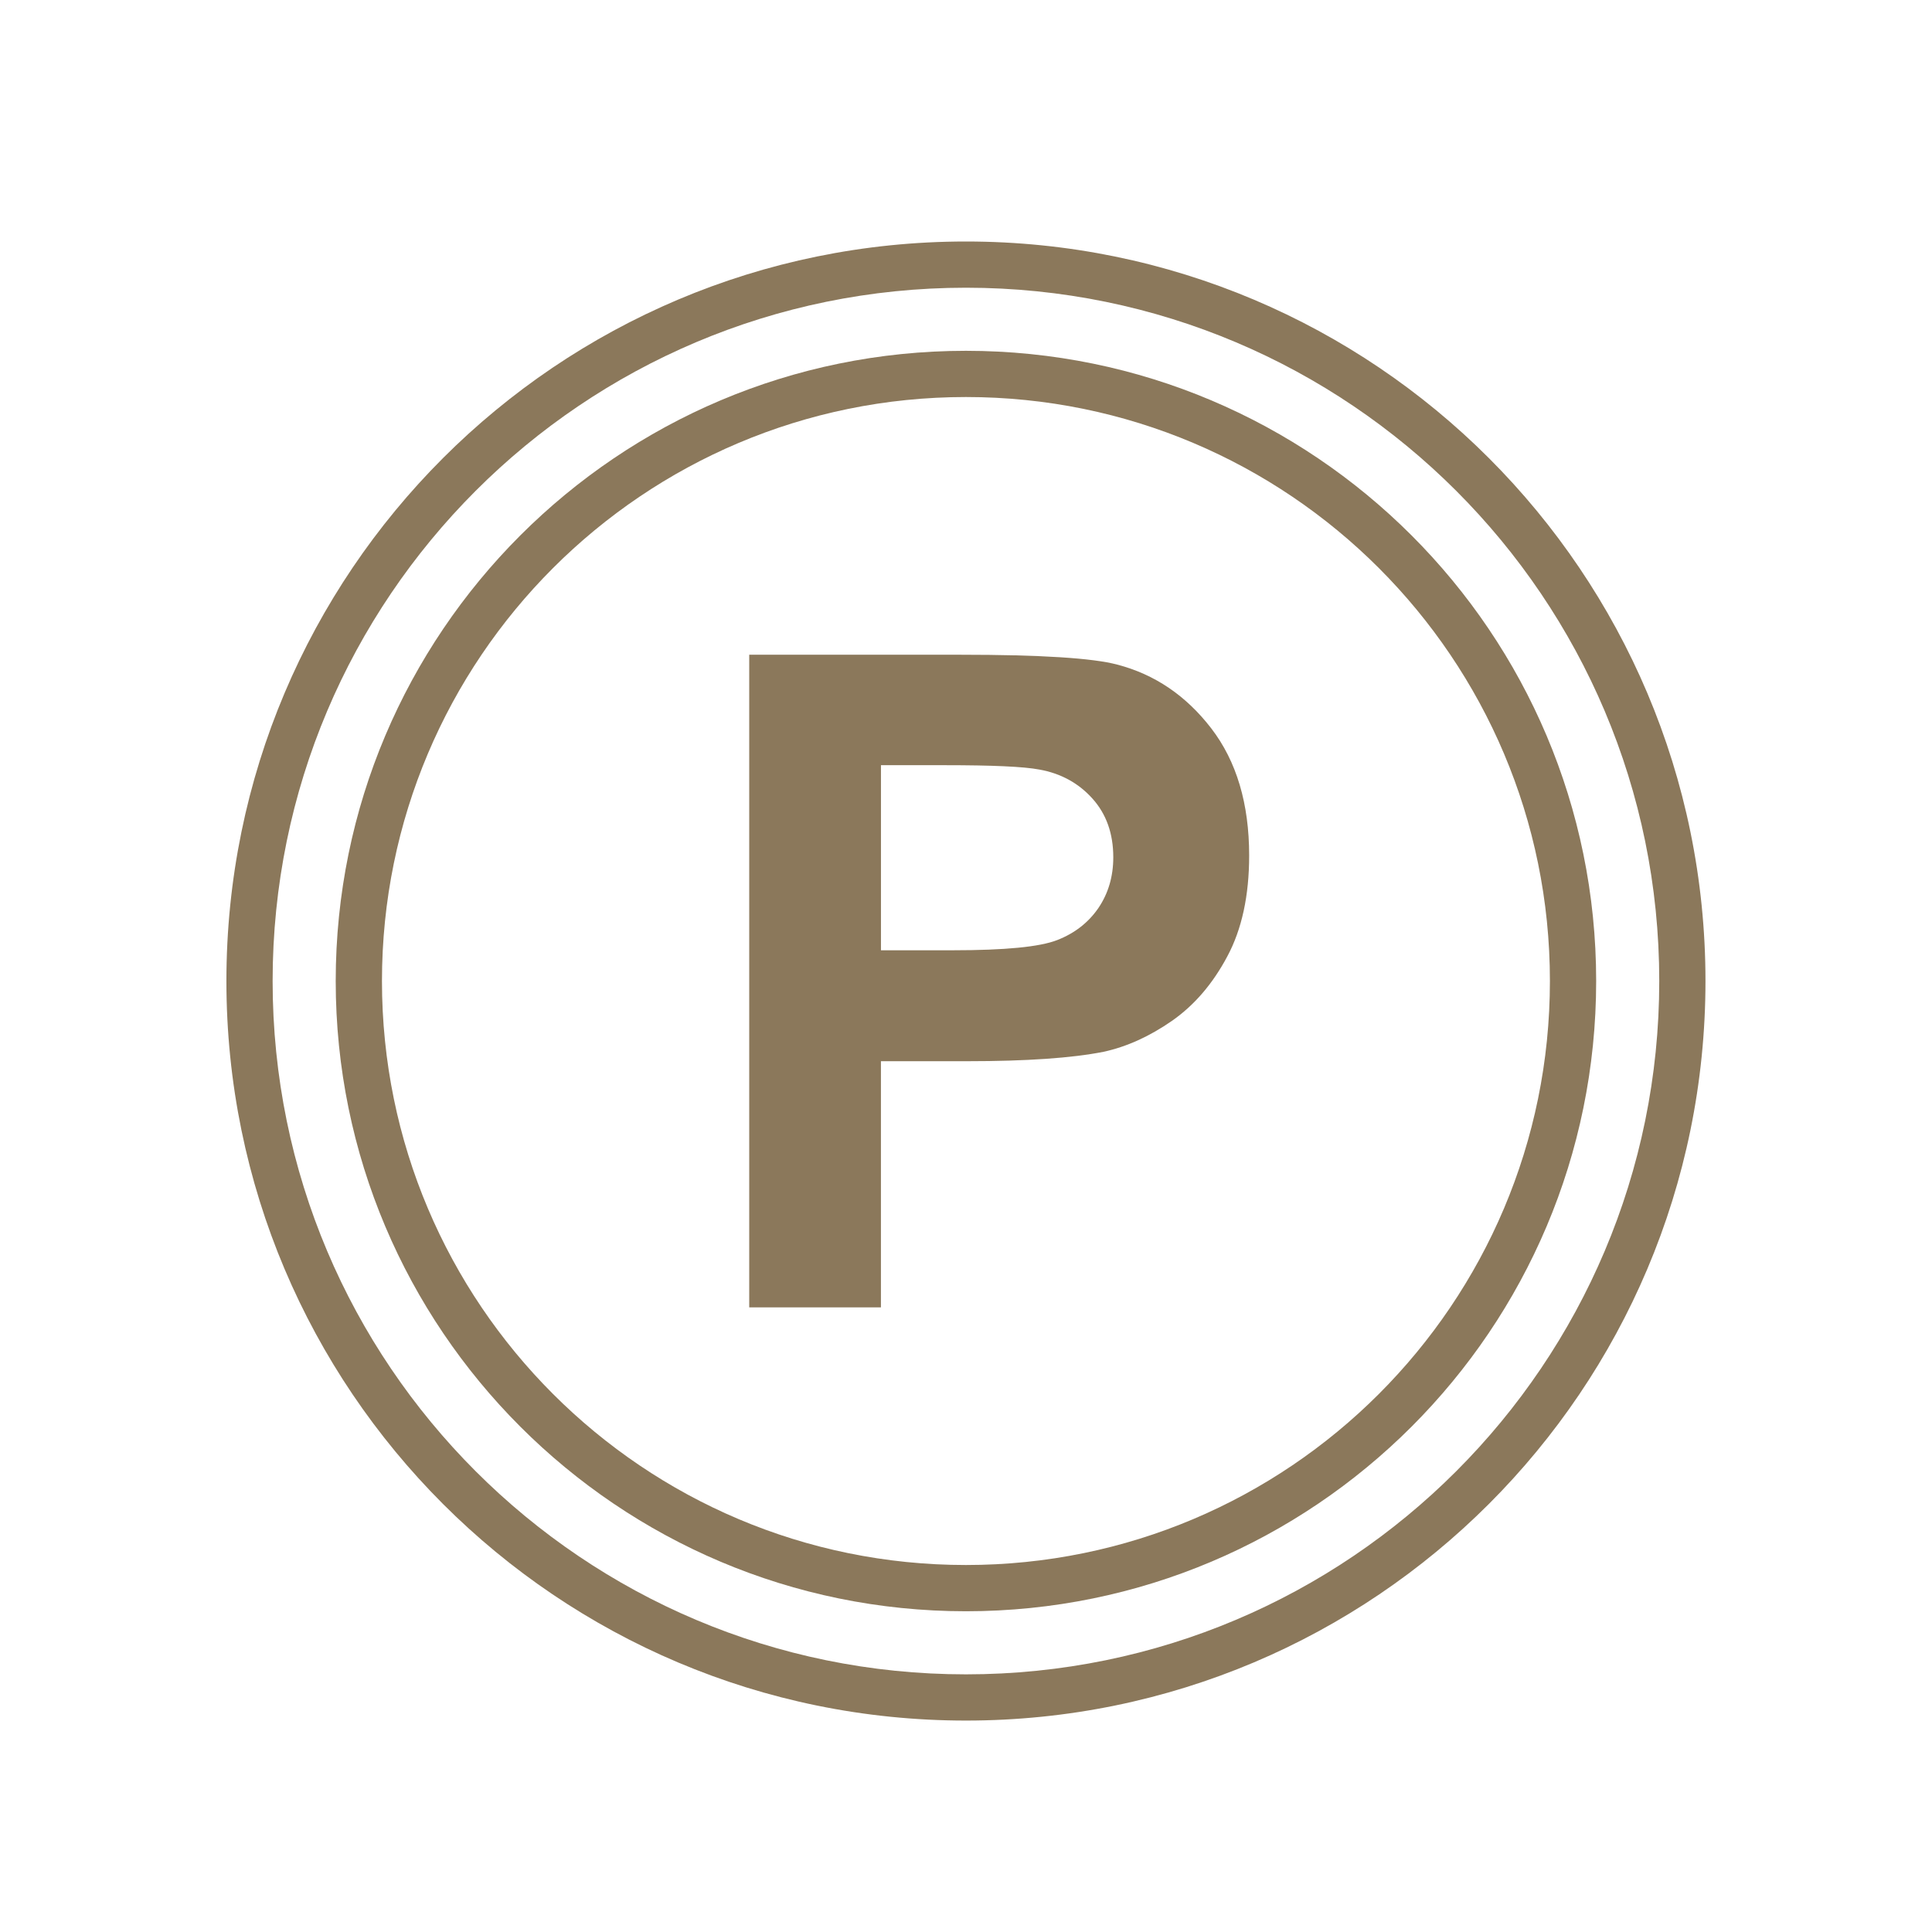
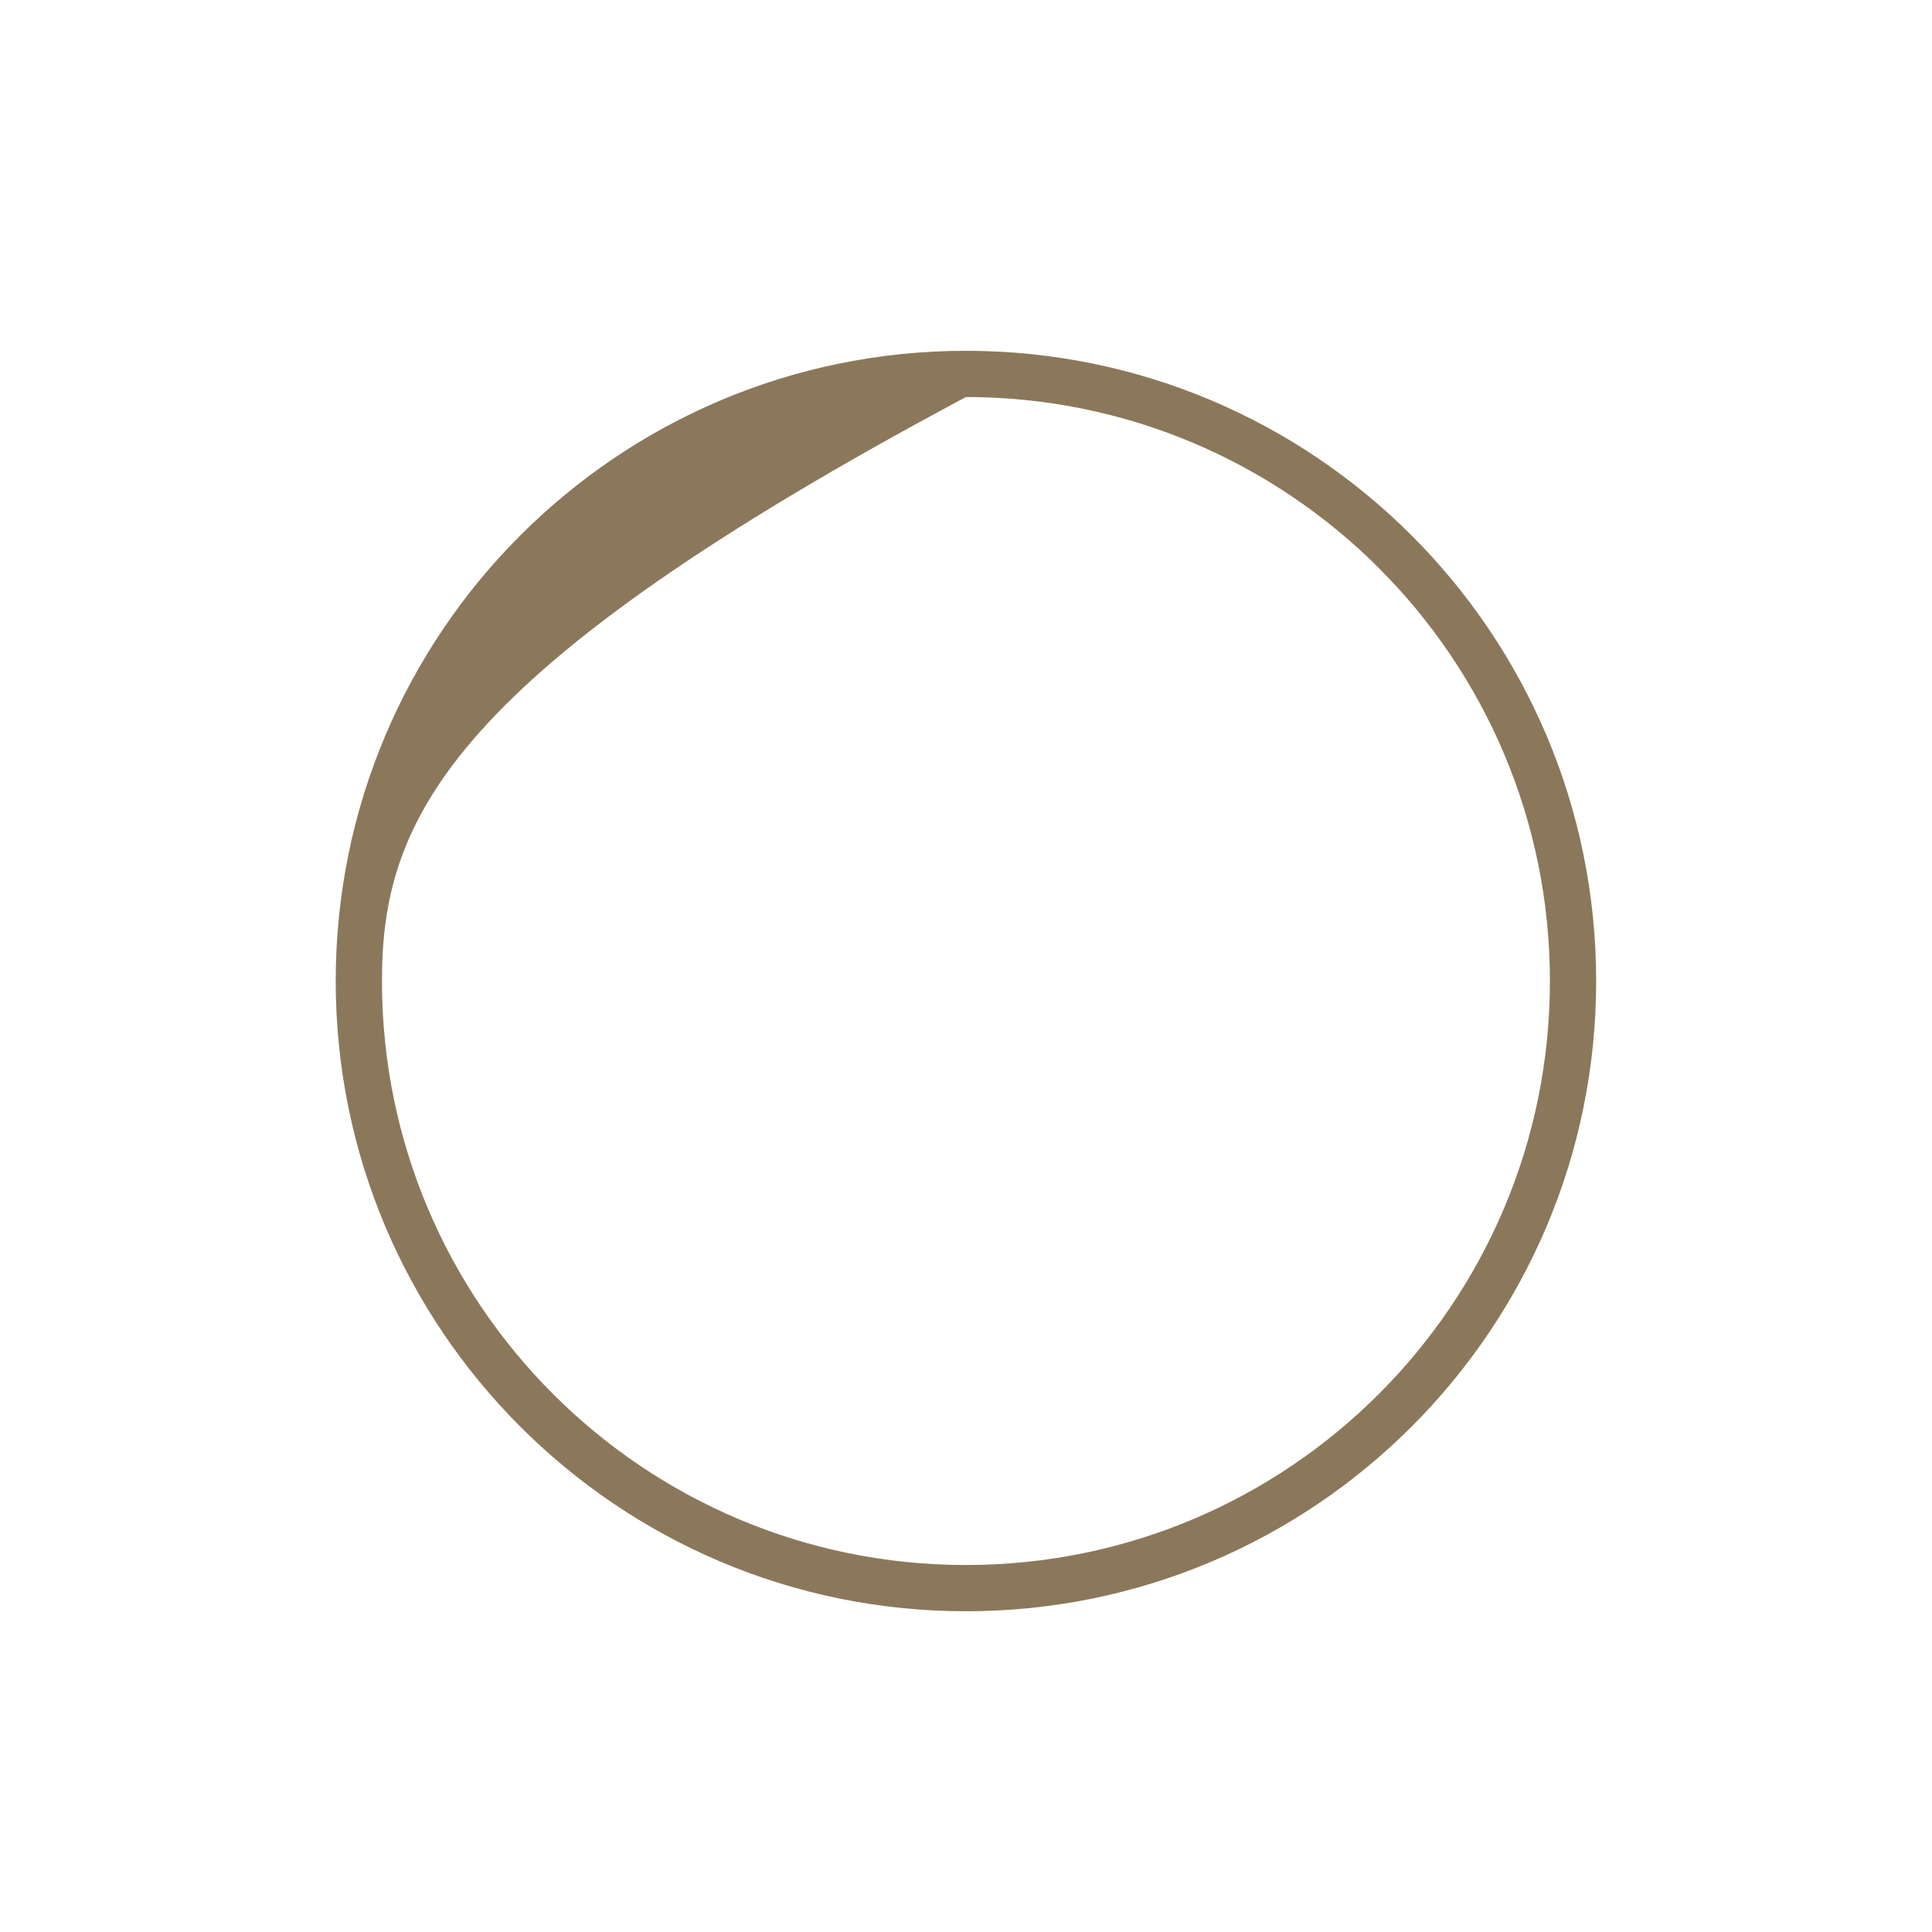
<svg xmlns="http://www.w3.org/2000/svg" width="64" height="64" viewBox="0 0 64 64" fill="none">
-   <path d="M31.998 8C38.763 8 44.888 10.742 49.321 15.175C53.754 19.609 56.496 25.733 56.496 32.498C56.496 39.263 53.754 45.388 49.321 49.821C44.887 54.254 38.763 56.996 31.998 56.996C25.233 56.996 19.108 54.254 14.675 49.821C10.242 45.387 7.5 39.263 7.5 32.498C7.5 25.733 10.242 19.608 14.675 15.175C19.109 10.742 25.233 8 31.998 8V8ZM48.238 16.258C44.082 12.102 38.34 9.531 31.998 9.531C25.656 9.531 19.913 12.102 15.758 16.258C11.602 20.414 9.031 26.156 9.031 32.498C9.031 38.84 11.602 44.583 15.758 48.738C19.914 52.894 25.656 55.465 31.998 55.465C38.34 55.465 44.083 52.895 48.238 48.738C52.394 44.582 54.965 38.84 54.965 32.498C54.965 26.156 52.394 20.413 48.238 16.258V16.258Z" fill="#8B785B" />
-   <path d="M31.998 11.621C37.763 11.621 42.982 13.958 46.76 17.736C50.538 21.514 52.875 26.733 52.875 32.498C52.875 38.263 50.538 43.482 46.76 47.26C42.982 51.038 37.763 53.375 31.998 53.375C26.233 53.375 21.014 51.038 17.236 47.26C13.458 43.482 11.121 38.263 11.121 32.498C11.121 26.733 13.458 21.514 17.236 17.736C21.014 13.958 26.233 11.621 31.998 11.621V11.621ZM45.677 18.818C42.177 15.318 37.34 13.152 31.998 13.152C26.656 13.152 21.819 15.318 18.319 18.818C14.818 22.319 12.653 27.156 12.653 32.498C12.653 37.84 14.818 42.677 18.319 46.177C21.819 49.678 26.656 51.843 31.998 51.843C37.34 51.843 42.177 49.678 45.677 46.177C49.178 42.676 51.343 37.84 51.343 32.498C51.343 27.156 49.178 22.319 45.677 18.818V18.818Z" fill="#8B785B" />
-   <path d="M24.819 43.308V21.689H31.82C34.473 21.689 36.205 21.8 37.01 22.016C38.248 22.338 39.291 23.043 40.126 24.13C40.962 25.218 41.38 26.622 41.38 28.339C41.38 29.667 41.138 30.785 40.654 31.686C40.171 32.592 39.562 33.302 38.817 33.821C38.077 34.334 37.322 34.676 36.557 34.842C35.515 35.049 34.005 35.154 32.026 35.154H29.182V43.309H24.818L24.819 43.308ZM29.183 25.348V31.479H31.569C33.29 31.479 34.443 31.368 35.022 31.141C35.601 30.915 36.054 30.562 36.386 30.079C36.713 29.596 36.879 29.037 36.879 28.398C36.879 27.613 36.648 26.963 36.185 26.45C35.727 25.941 35.138 25.619 34.433 25.493C33.91 25.393 32.863 25.348 31.292 25.348L29.183 25.348Z" fill="#8B785B" />
+   <path d="M31.998 11.621C37.763 11.621 42.982 13.958 46.76 17.736C50.538 21.514 52.875 26.733 52.875 32.498C52.875 38.263 50.538 43.482 46.76 47.26C42.982 51.038 37.763 53.375 31.998 53.375C26.233 53.375 21.014 51.038 17.236 47.26C13.458 43.482 11.121 38.263 11.121 32.498C11.121 26.733 13.458 21.514 17.236 17.736C21.014 13.958 26.233 11.621 31.998 11.621V11.621ZM45.677 18.818C42.177 15.318 37.34 13.152 31.998 13.152C14.818 22.319 12.653 27.156 12.653 32.498C12.653 37.84 14.818 42.677 18.319 46.177C21.819 49.678 26.656 51.843 31.998 51.843C37.34 51.843 42.177 49.678 45.677 46.177C49.178 42.676 51.343 37.84 51.343 32.498C51.343 27.156 49.178 22.319 45.677 18.818V18.818Z" fill="#8B785B" />
</svg>